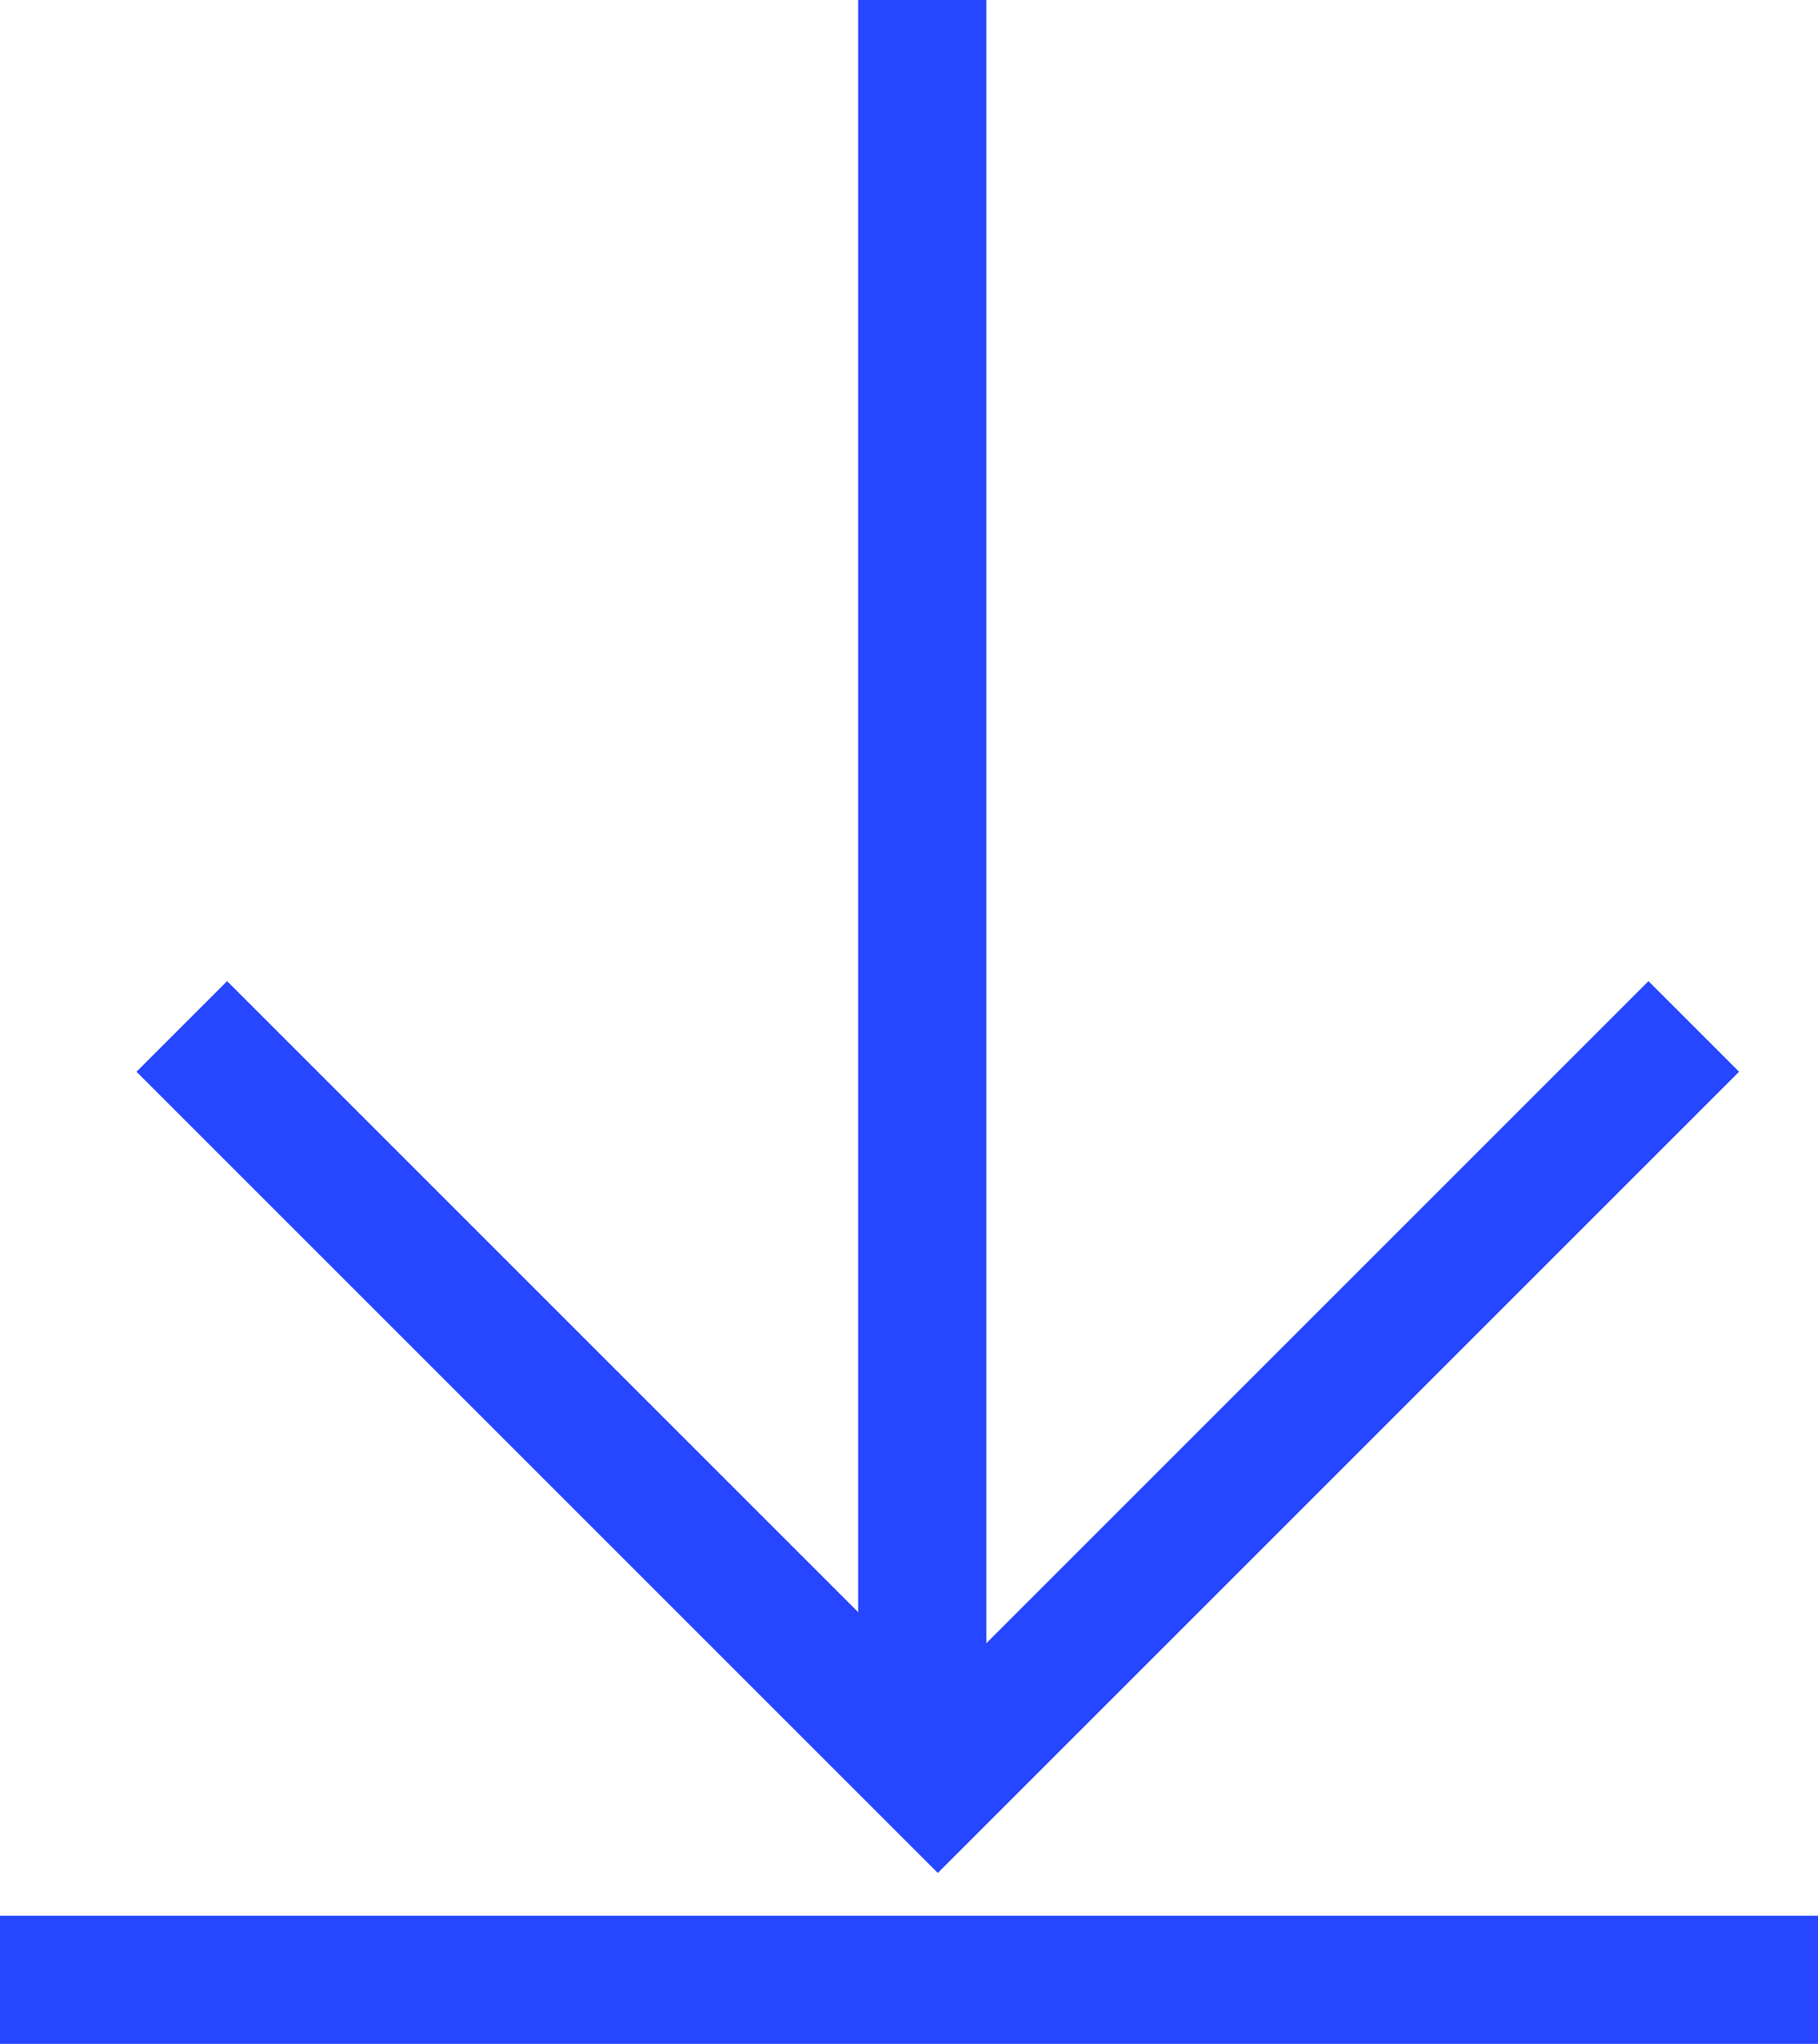
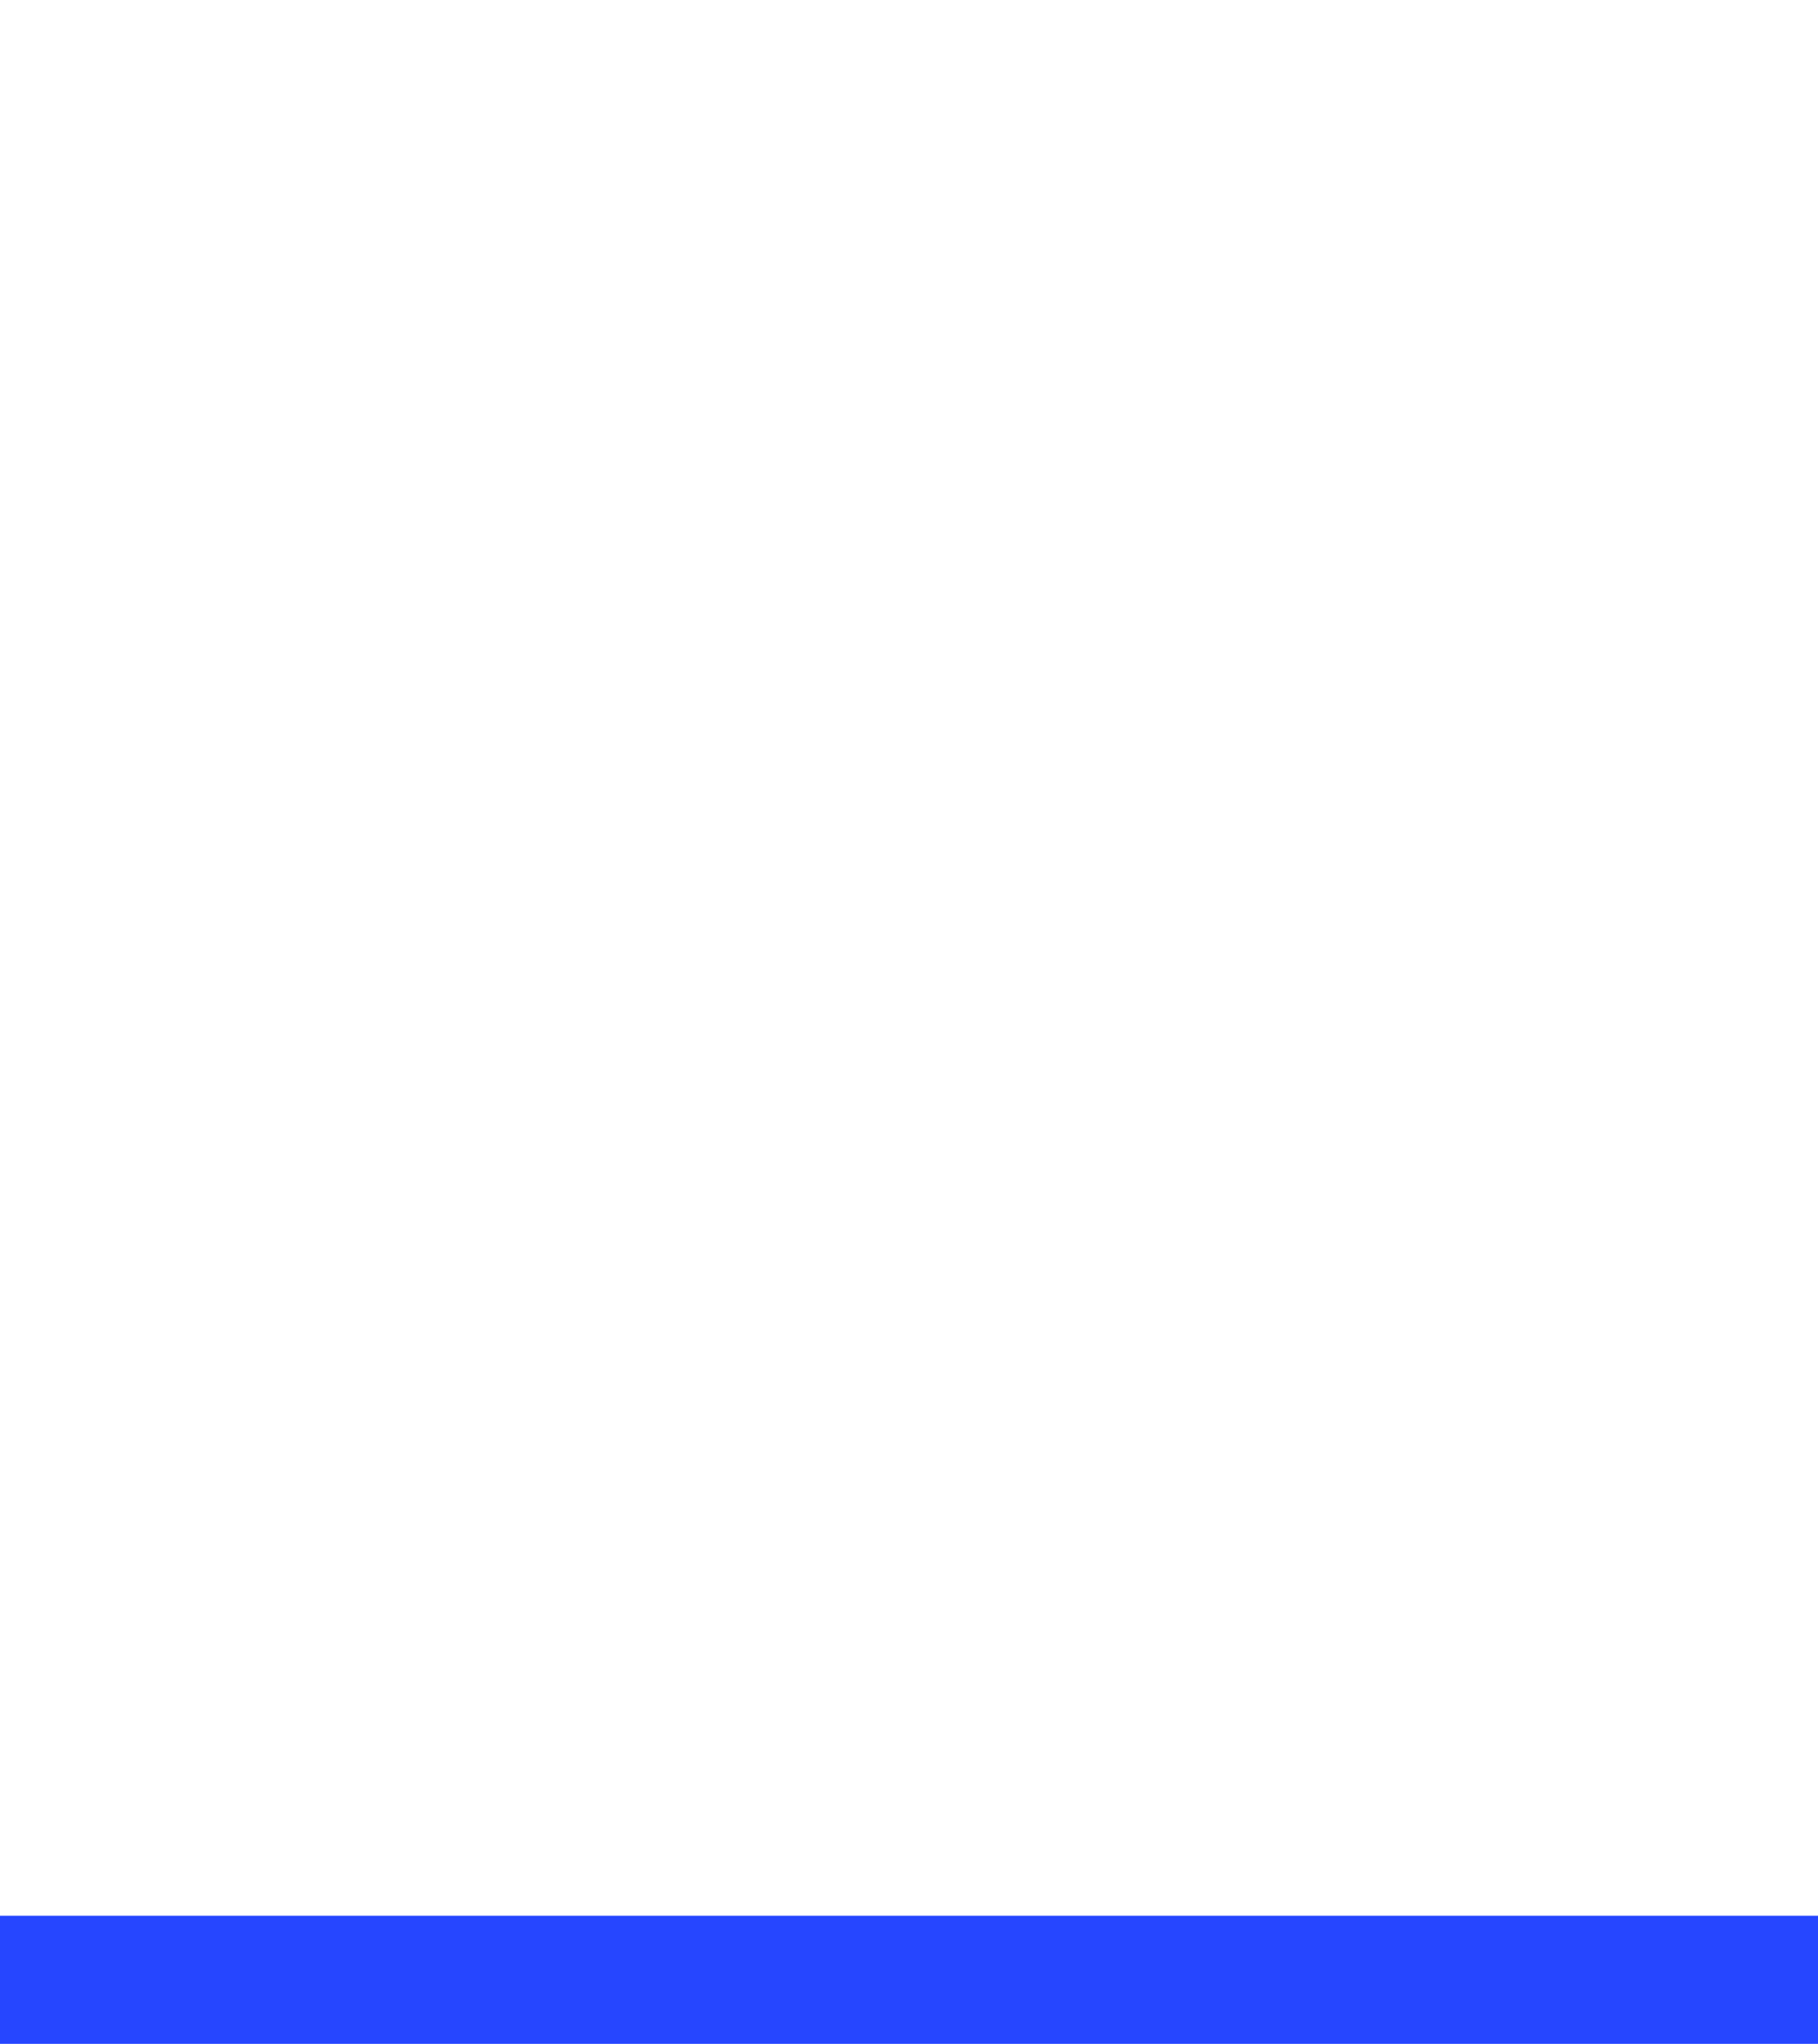
<svg xmlns="http://www.w3.org/2000/svg" width="28.377" height="31.905" viewBox="0 0 28.377 31.905">
  <defs>
    <style>.a{fill:none;stroke:#2646ff;stroke-width:2px;}</style>
  </defs>
  <g transform="translate(2.838)">
-     <path class="a" d="M7538-14440l11.8,11.8,11.8-11.8" transform="translate(-7538 14456.023)" />
-     <line class="a" y2="27.843" transform="translate(11.558)" />
-   </g>
+     </g>
  <line class="a" x2="28.377" transform="translate(0 30.905)" />
</svg>